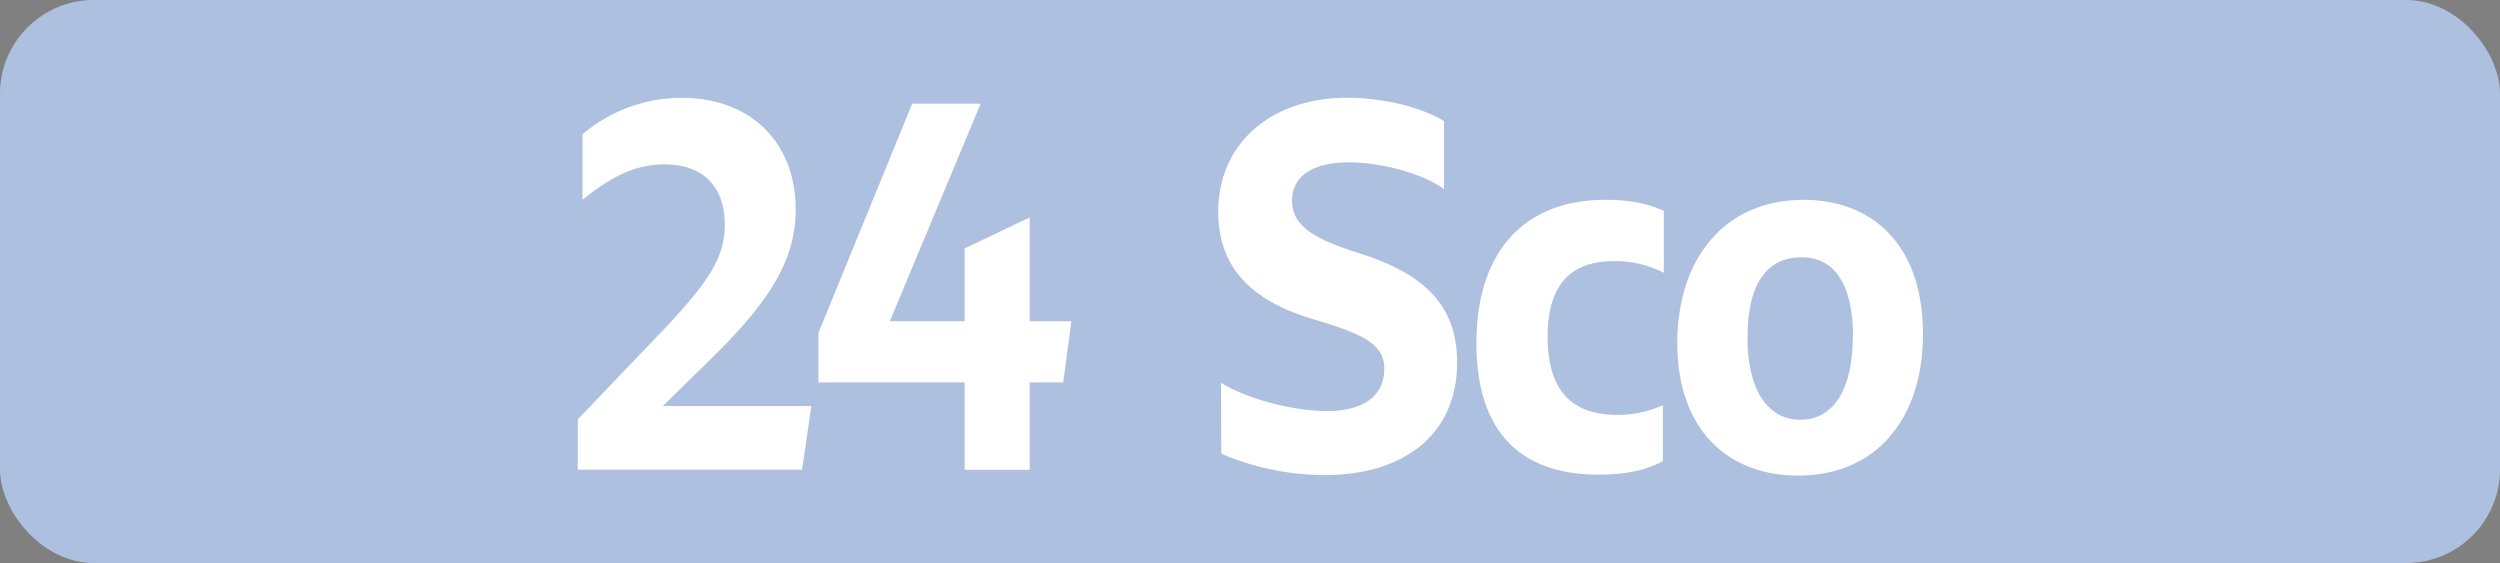
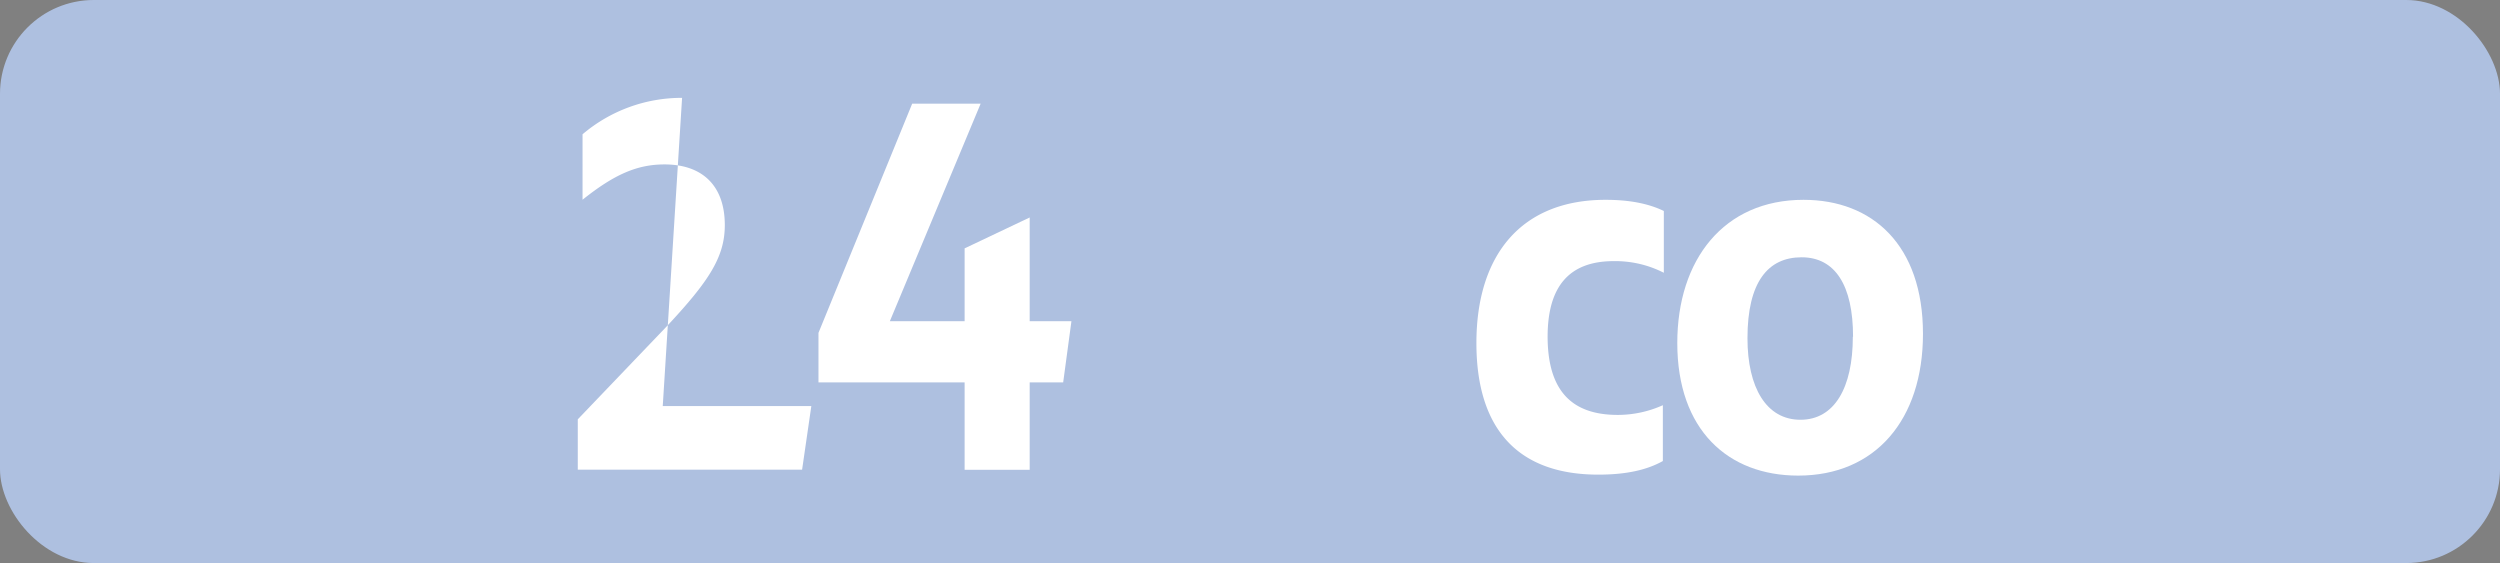
<svg xmlns="http://www.w3.org/2000/svg" id="Calque_1" data-name="Calque 1" viewBox="0 0 566.39 127.56">
  <rect x="0" y="0" width="566.39" height="127.56" fill="#808080" stroke="none" />
  <defs>
    <style>.cls-1{fill:#aec0e0;}.cls-2{fill:#fff;}.cls-3{fill:none;stroke:#1d1d1b;stroke-miterlimit:10;stroke-width:0.1px;stroke-dasharray:1.2;}</style>
  </defs>
  <rect class="cls-1" width="566.39" height="127.56" rx="21.26" />
-   <path class="cls-2" d="M130.9,95l20-20.9c9.68-10.34,13.31-15.84,13.31-23.1,0-8.91-5.06-13.75-13.64-13.75-6.16,0-11.33,2.2-18.59,8V30.42a34.7,34.7,0,0,1,22.55-8.25c15.29,0,25.74,9.9,25.74,25.3,0,11.55-6,21-19.69,34.32L150.15,92h33.66l-2.09,14.41H130.9Z" />
+   <path class="cls-2" d="M130.9,95l20-20.9c9.68-10.34,13.31-15.84,13.31-23.1,0-8.91-5.06-13.75-13.64-13.75-6.16,0-11.33,2.2-18.59,8V30.42a34.7,34.7,0,0,1,22.55-8.25L150.15,92h33.66l-2.09,14.41H130.9Z" />
  <path class="cls-2" d="M218.54,86.63H185.43V75.41l21.23-51.92h15.51L201.6,72.77h16.94V56.27l14.74-7V72.77h9.46l-1.87,13.86h-7.59v19.8H218.54Z" />
-   <path class="cls-2" d="M276.62,86.74c6.16,3.74,16.39,6.38,24,6.38,8.58,0,13-3.63,13-9.57,0-5.5-4.51-7.81-16.06-11.22C283.88,68.26,276,60.89,276,48c0-15.62,12.1-25.85,29.15-25.85,7.92,0,16.61,2,22,5.28v15.4c-4.84-3.52-14.19-6.05-21.56-6.05-8.25,0-12.87,3.19-12.87,8.69,0,5.72,4.95,8.69,15.51,12,14.08,4.51,21.89,11.44,21.89,24.64,0,16.28-12,25.52-30,25.52a59.91,59.91,0,0,1-23.43-4.84Z" />
  <path class="cls-2" d="M334.49,77.72c0-19.91,10.12-32.45,29.26-32.45,5.17,0,9.57.77,13.2,2.53v14a24.15,24.15,0,0,0-11.33-2.64c-10.12,0-15,5.72-15,17.16C350.66,88,355.61,94,366.5,94a24.87,24.87,0,0,0,10.23-2.2v12.65c-3.74,2.09-8.47,3.08-14.63,3.08C344,107.53,334.49,97.3,334.49,77.72Z" />
  <path class="cls-2" d="M380,77.72c0-18.92,10.56-32.45,28.6-32.45,15.62,0,27.06,10.23,27.06,30.36,0,19.47-10.78,32.12-28.27,32.12C391.5,107.75,380,97.41,380,77.72Zm39.82-1.43c0-11.66-4.07-18-11.66-18S395.9,63.86,395.9,76.62c0,11.22,4.29,18.48,12,18.48S419.77,87.84,419.77,76.29Z" />
-   <path class="cls-3" d="M51.1,36.85" />
  <path class="cls-3" d="M51.1,0" />
  <path class="cls-3" d="M51.1,36.85" />
-   <path class="cls-3" d="M51.1,0" />
</svg>